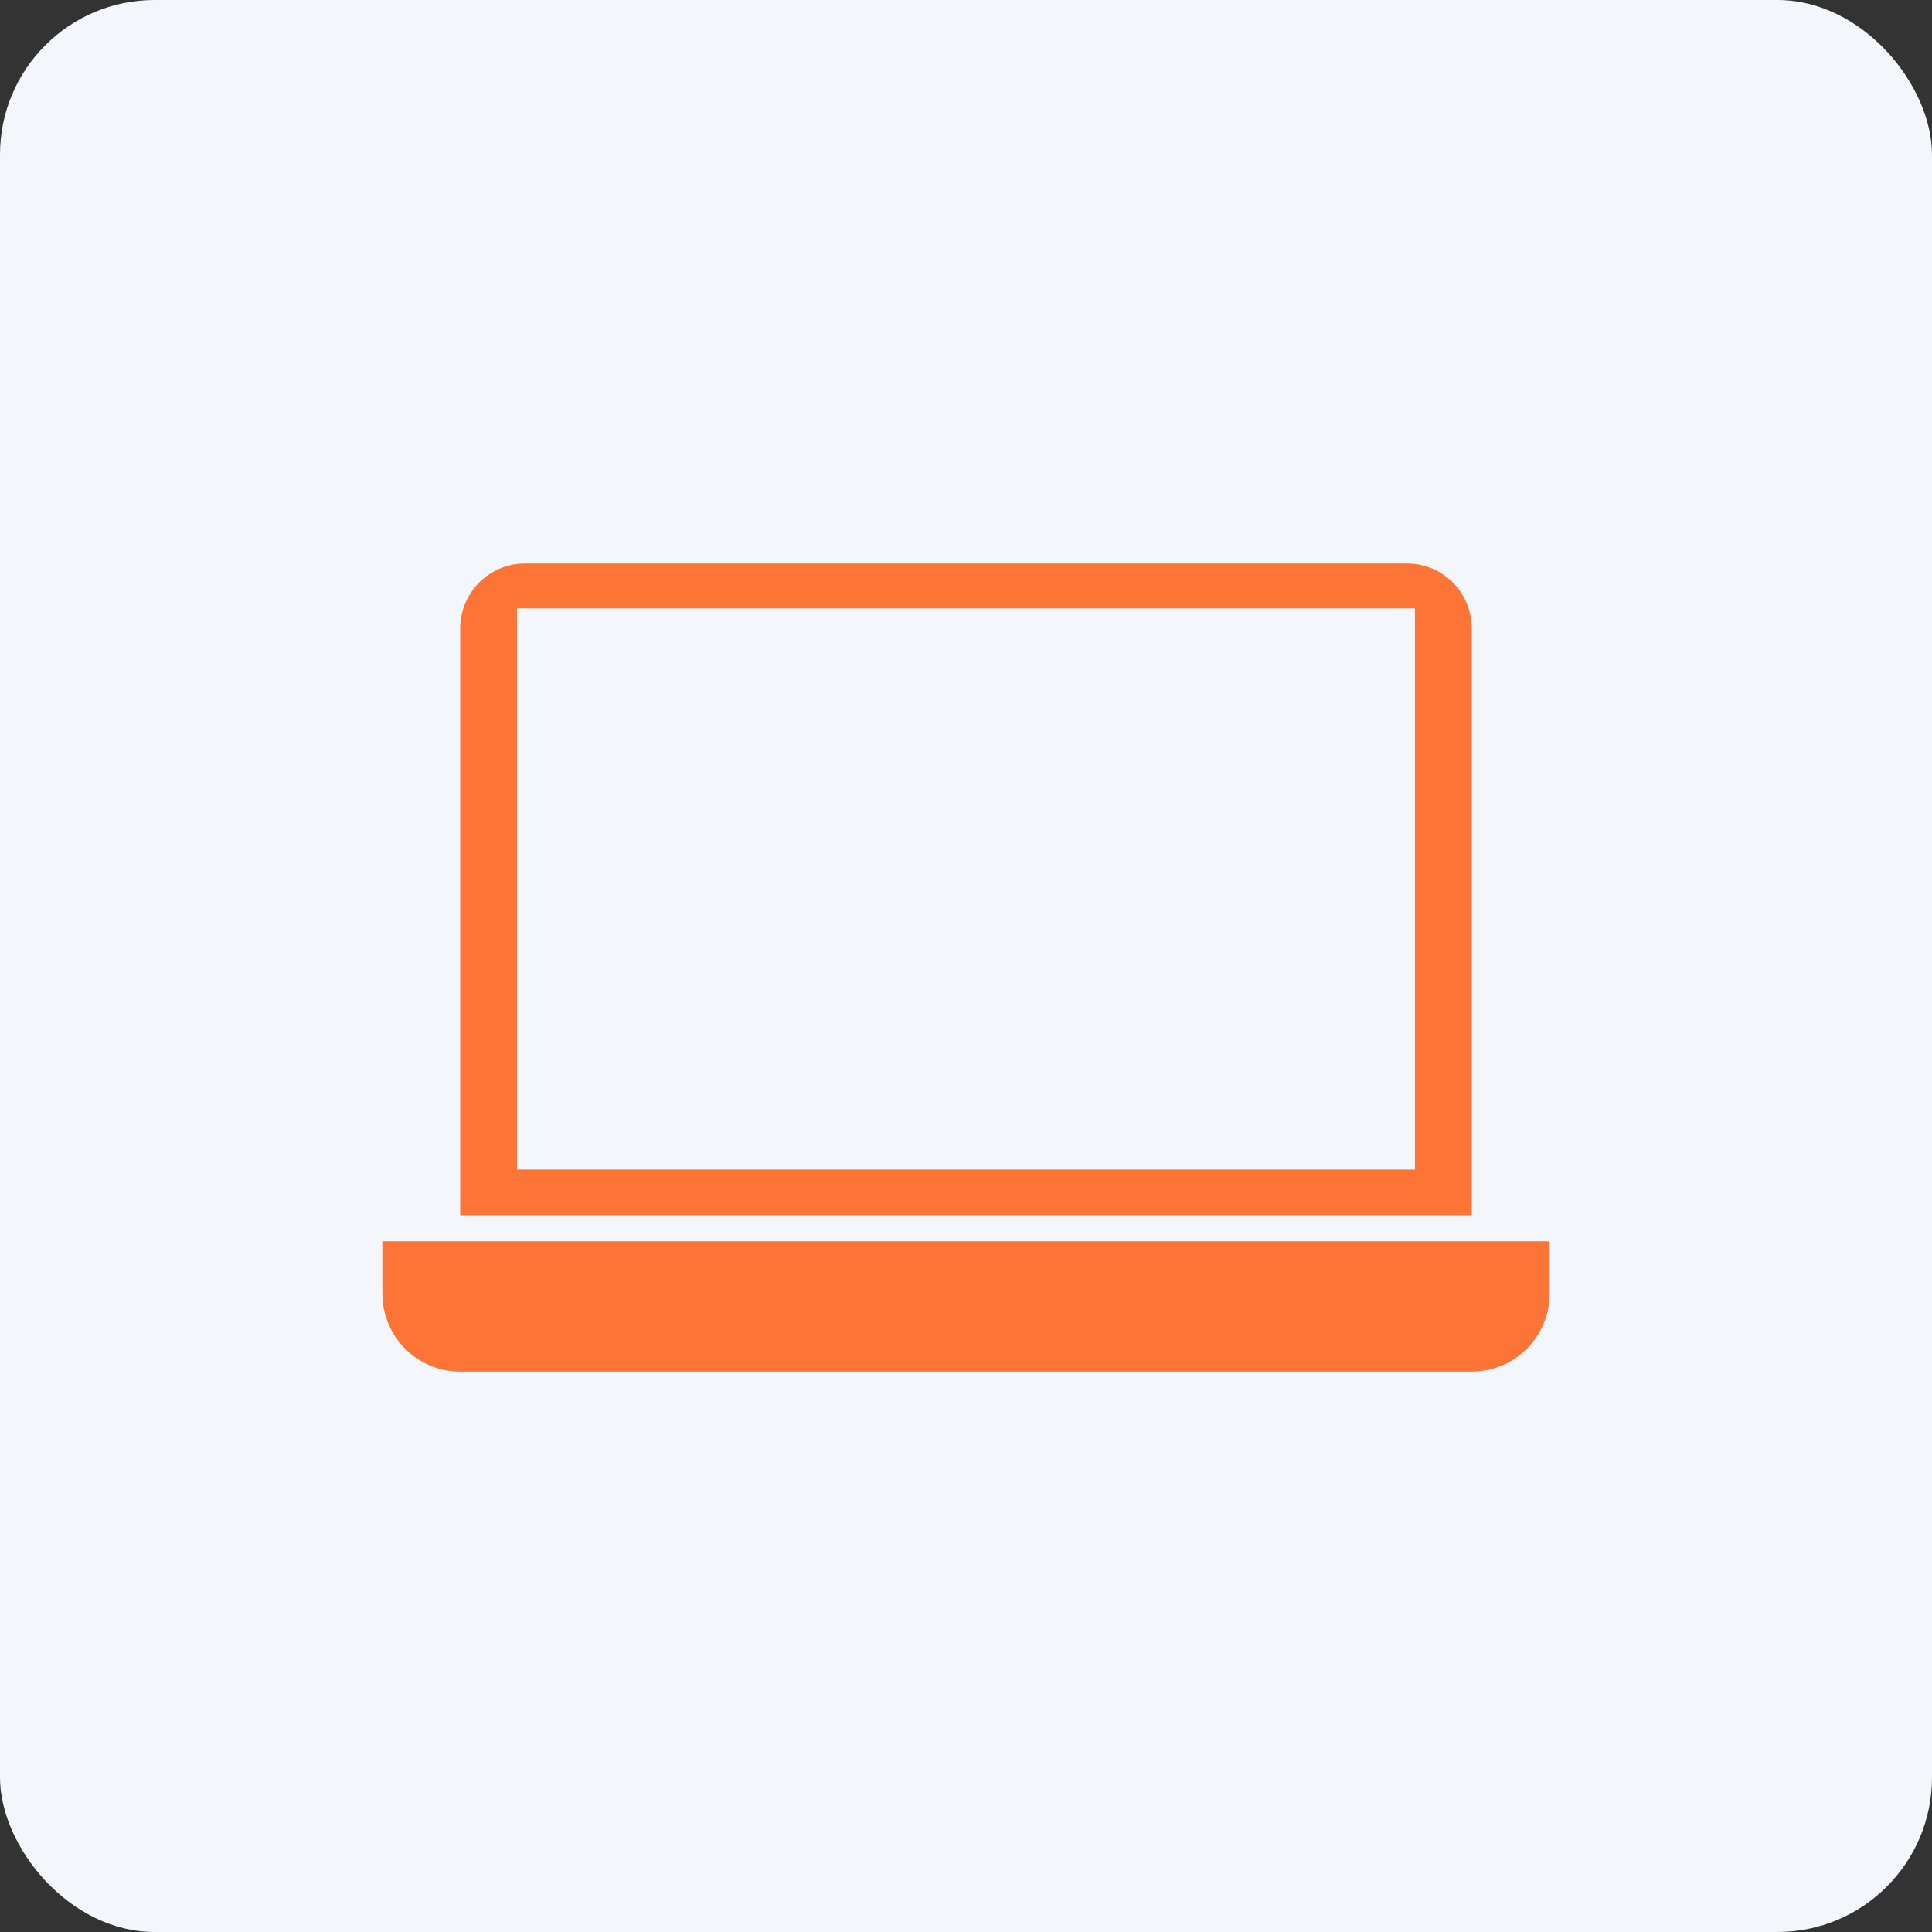
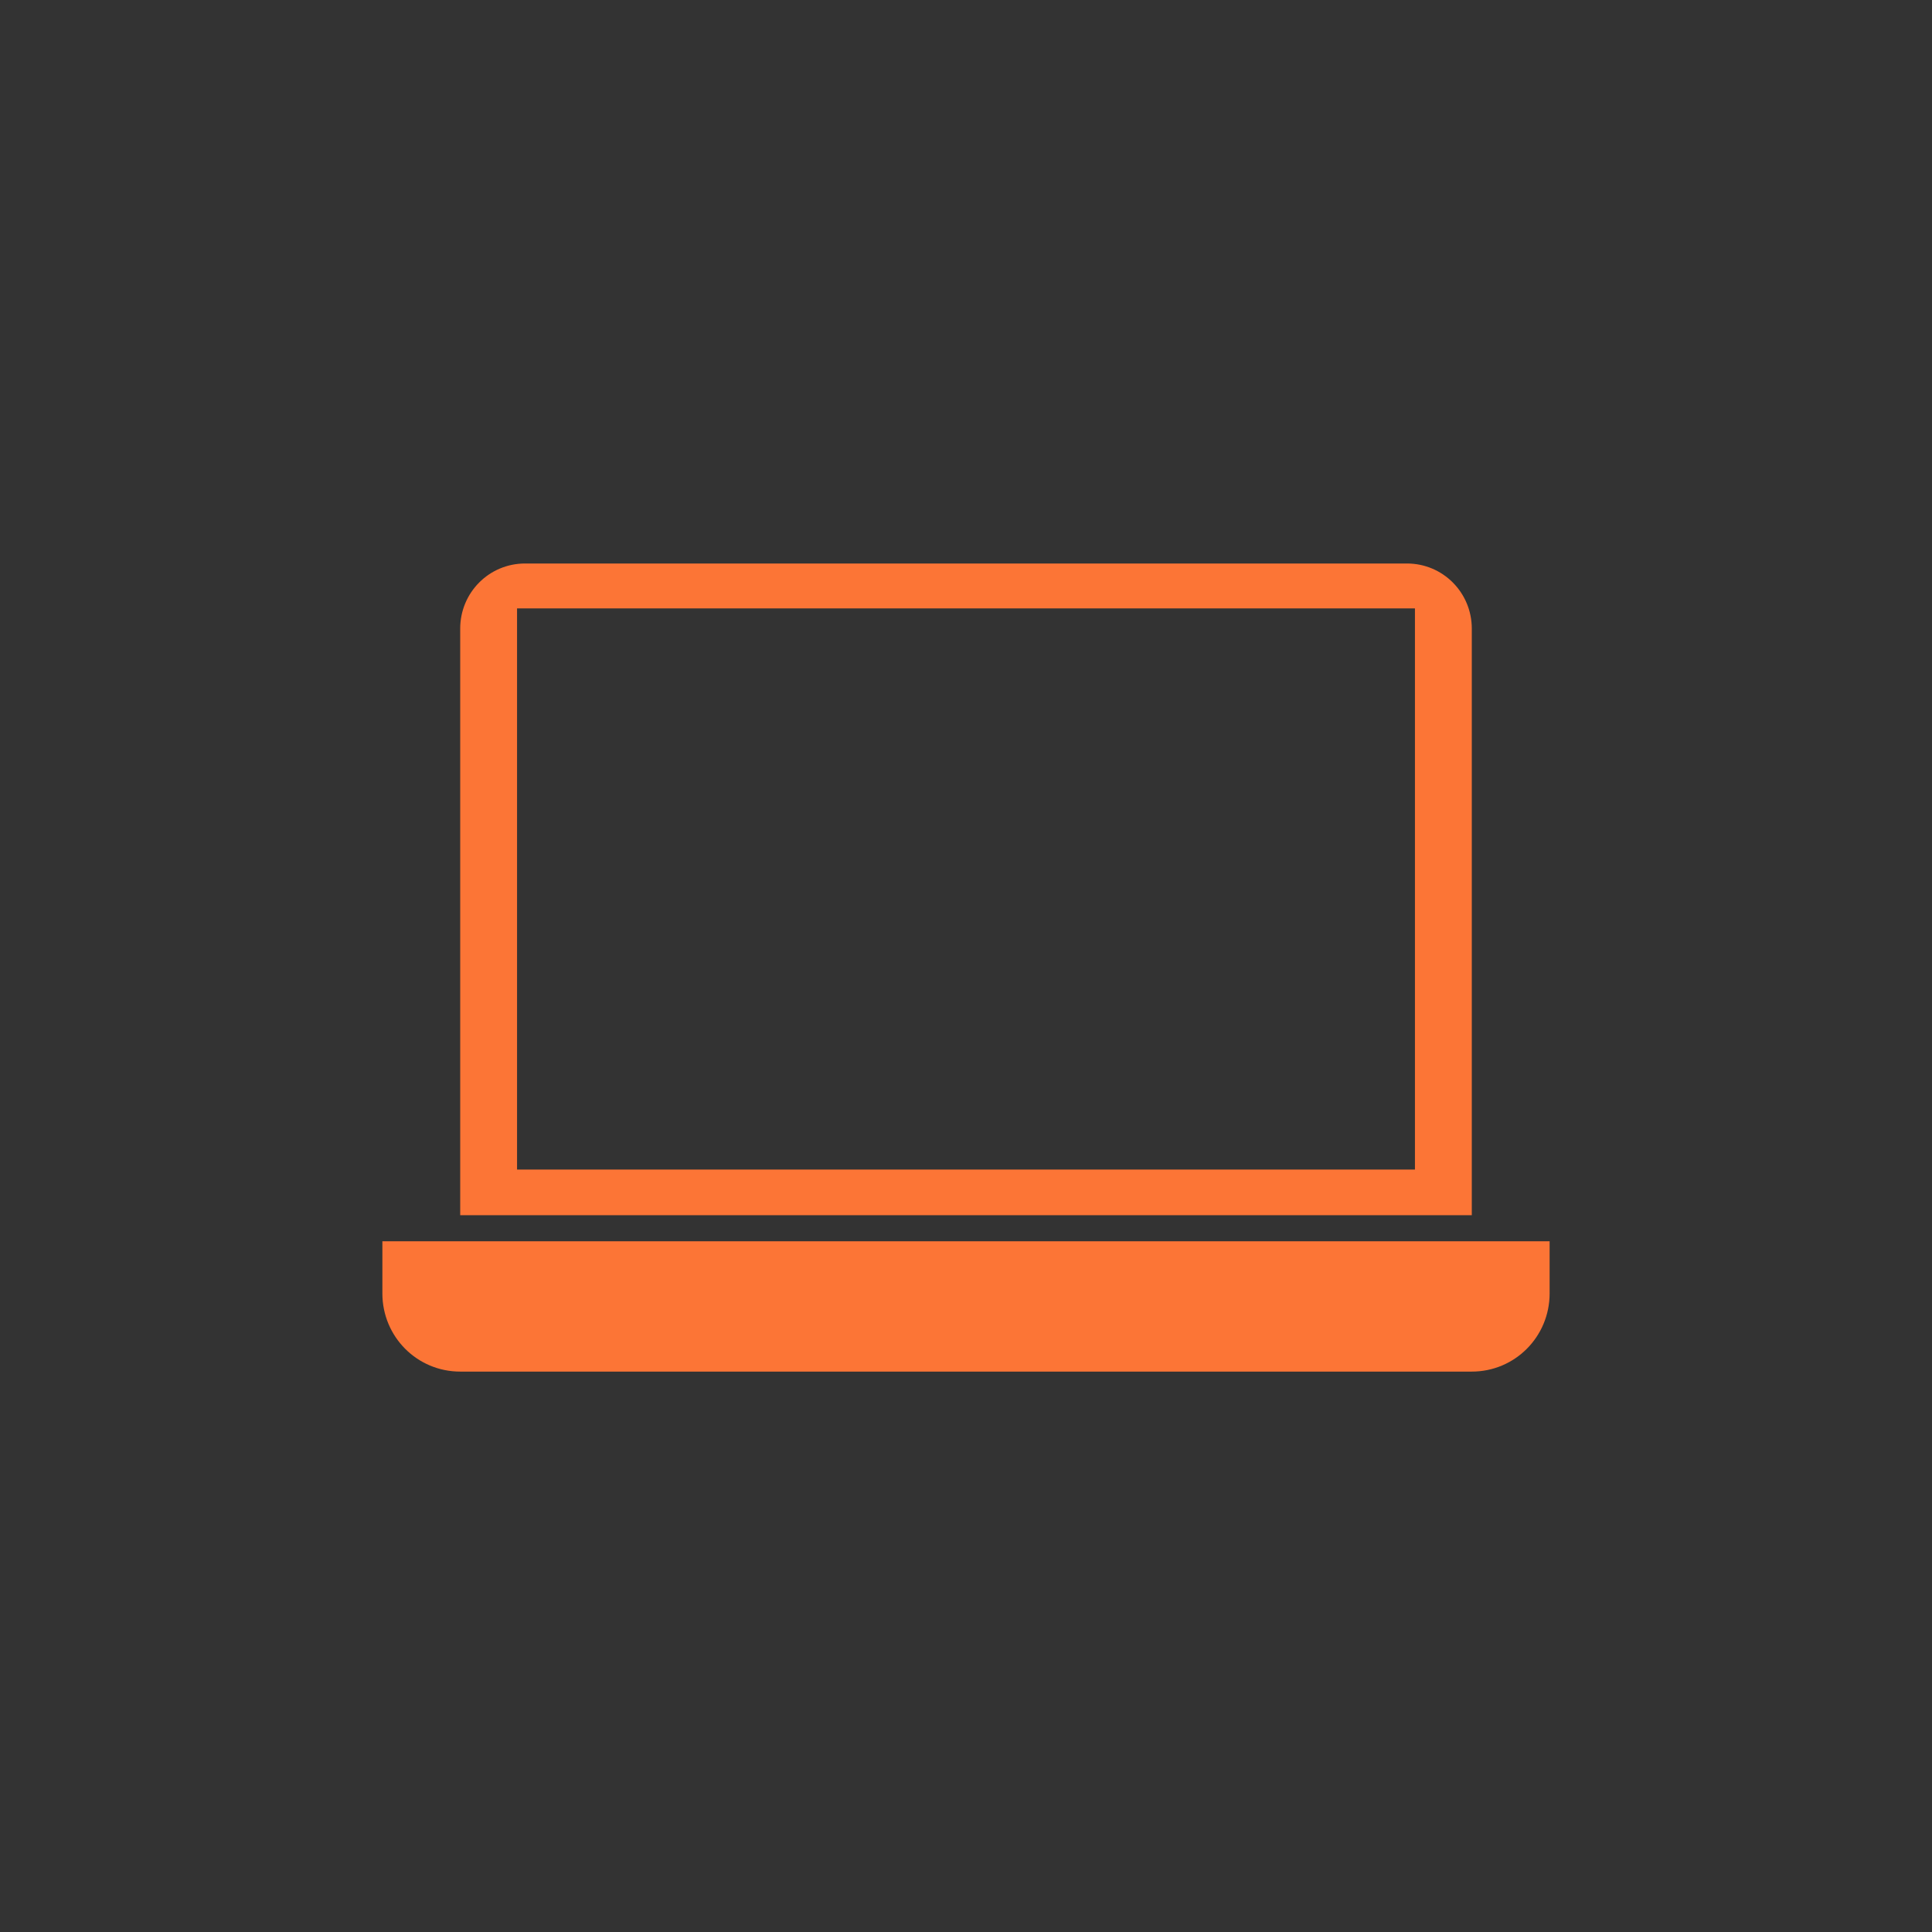
<svg xmlns="http://www.w3.org/2000/svg" width="96" height="96" viewBox="0 0 96 96" fill="none">
  <rect x="0" y="0" width="96" height="96" fill="#333333" stroke="none" />
-   <rect width="96" height="96" rx="7.68" fill="#F3F6FA" />
-   <path fill-rule="evenodd" clip-rule="evenodd" d="M22.867 31.238C22.867 29.444 24.304 28 26.089 28H69.911C71.696 28 73.133 29.444 73.133 31.238V60.382H22.867V31.238ZM19 64.268V61.677H77V64.268C77 66.421 75.275 68.154 73.133 68.154H22.867C20.724 68.154 19 66.421 19 64.268ZM70.308 30.231H25.692V58.115H70.308V30.231Z" fill="#FC7536" />
+   <path fill-rule="evenodd" clip-rule="evenodd" d="M22.867 31.238C22.867 29.444 24.304 28 26.089 28H69.911C71.696 28 73.133 29.444 73.133 31.238V60.382H22.867V31.238ZM19 64.268V61.677H77V64.268C77 66.421 75.275 68.154 73.133 68.154H22.867C20.724 68.154 19 66.421 19 64.268ZM70.308 30.231H25.692V58.115H70.308Z" fill="#FC7536" />
</svg>